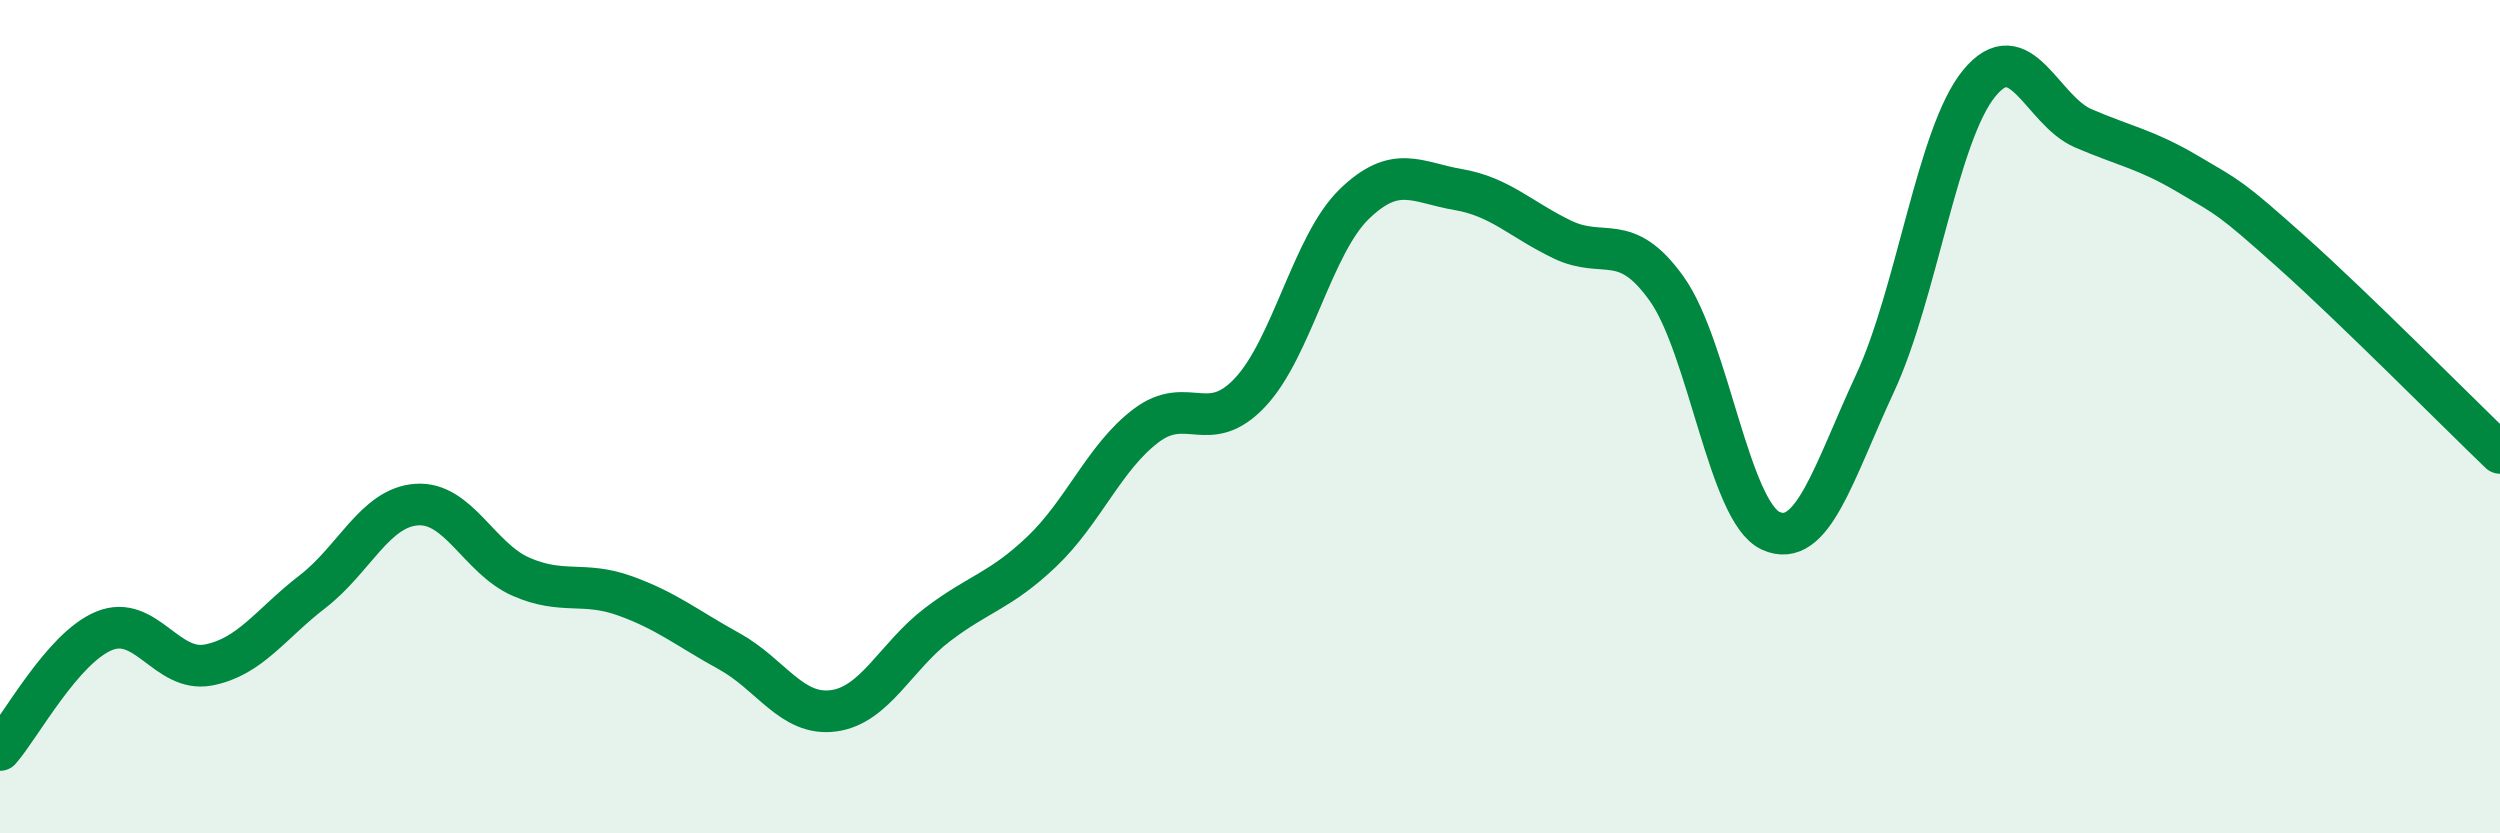
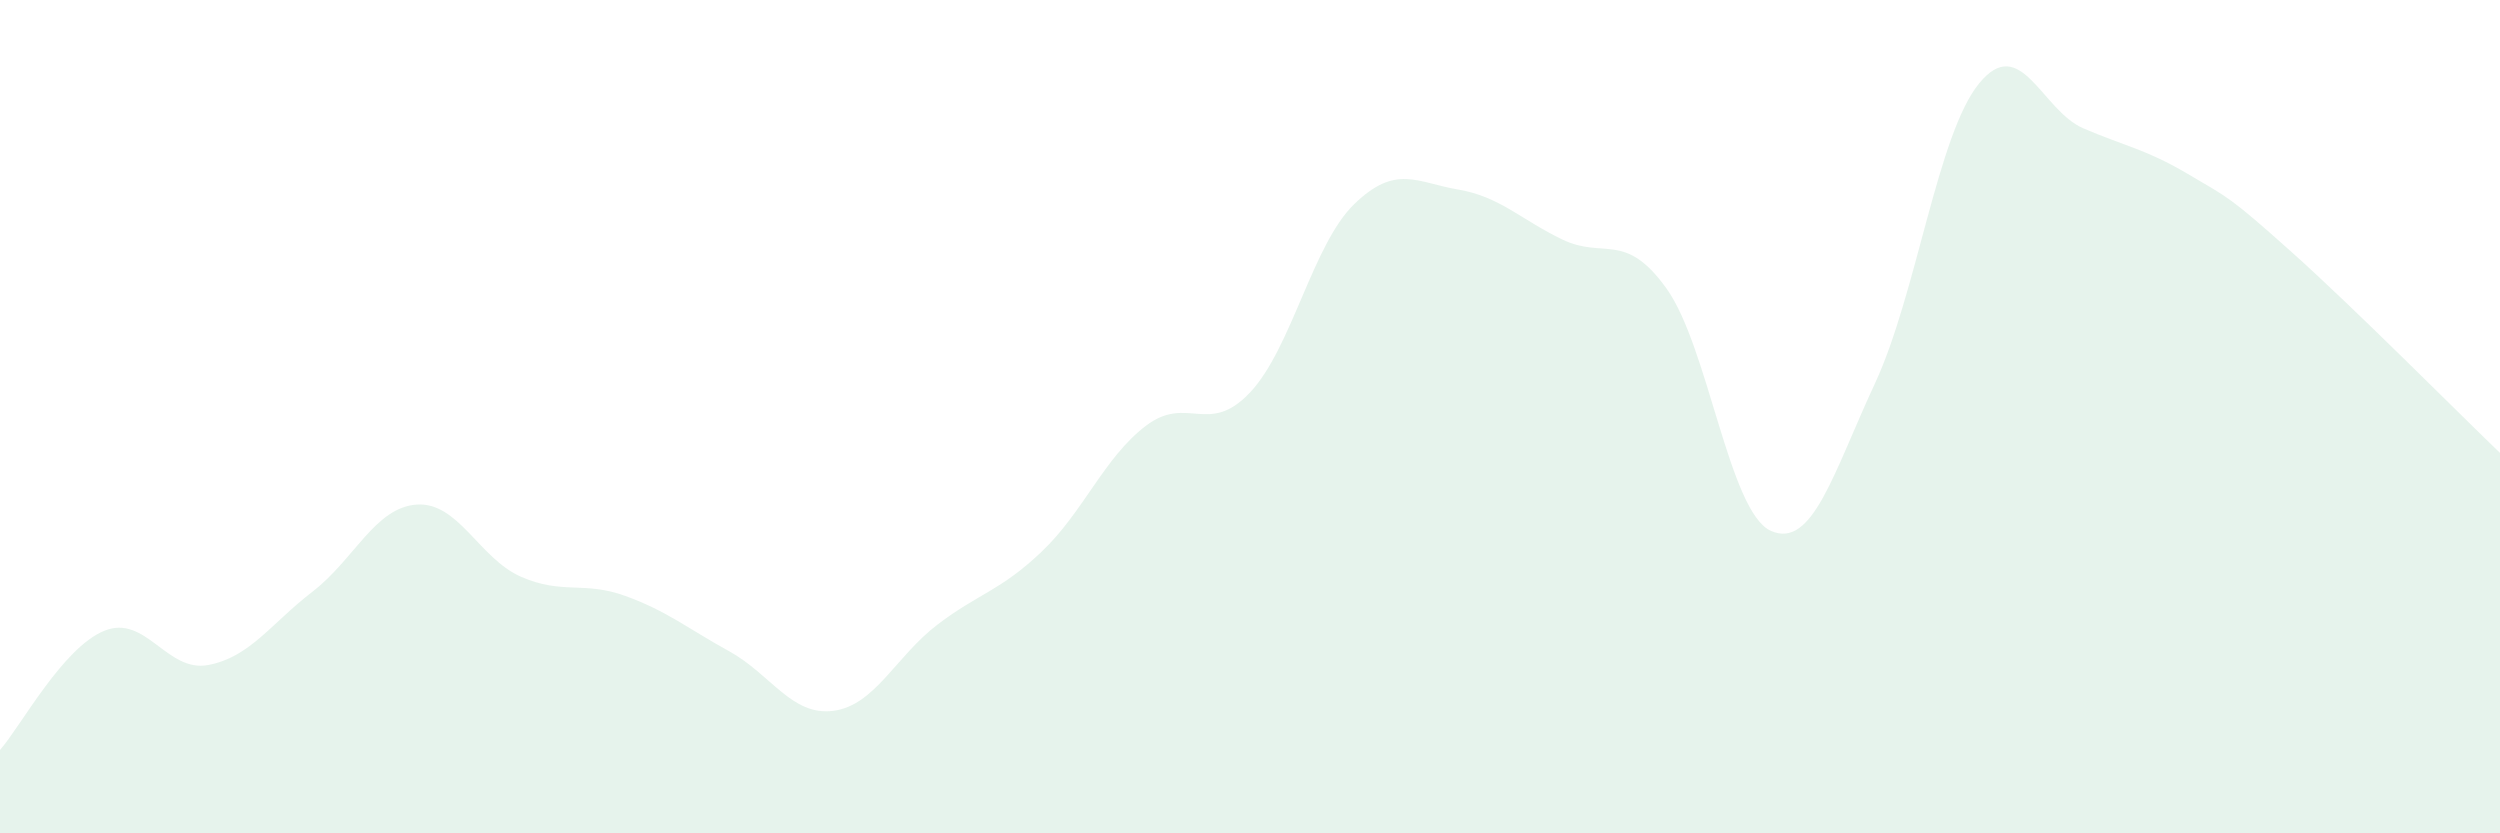
<svg xmlns="http://www.w3.org/2000/svg" width="60" height="20" viewBox="0 0 60 20">
  <path d="M 0,18 C 0.5,17.43 1.5,15.55 2.5,15.14 C 3.5,14.73 4,16.15 5,15.96 C 6,15.77 6.5,14.97 7.5,14.2 C 8.5,13.43 9,12.18 10,12.11 C 11,12.04 11.5,13.4 12.5,13.84 C 13.5,14.28 14,13.94 15,14.3 C 16,14.66 16.5,15.08 17.5,15.63 C 18.5,16.18 19,17.19 20,17.06 C 21,16.93 21.5,15.75 22.5,14.99 C 23.5,14.23 24,14.19 25,13.24 C 26,12.29 26.5,10.98 27.5,10.22 C 28.5,9.46 29,10.48 30,9.42 C 31,8.36 31.5,5.87 32.5,4.9 C 33.5,3.93 34,4.38 35,4.55 C 36,4.72 36.5,5.27 37.5,5.75 C 38.5,6.23 39,5.53 40,6.93 C 41,8.33 41.5,12.29 42.5,12.74 C 43.5,13.19 44,11.35 45,9.2 C 46,7.05 46.5,3.22 47.5,2 C 48.5,0.78 49,2.65 50,3.08 C 51,3.51 51.5,3.58 52.5,4.17 C 53.5,4.76 53.5,4.71 55,6.05 C 56.5,7.39 59,9.91 60,10.87L60 20L0 20Z" fill="#008740" opacity="0.1" stroke-linecap="round" stroke-linejoin="round" />
-   <path d="M 0,18 C 0.5,17.43 1.5,15.55 2.5,15.14 C 3.5,14.73 4,16.15 5,15.96 C 6,15.77 6.5,14.97 7.5,14.2 C 8.5,13.43 9,12.18 10,12.11 C 11,12.04 11.5,13.4 12.5,13.84 C 13.5,14.28 14,13.94 15,14.3 C 16,14.66 16.5,15.08 17.5,15.63 C 18.5,16.18 19,17.19 20,17.06 C 21,16.93 21.5,15.75 22.5,14.99 C 23.5,14.23 24,14.19 25,13.24 C 26,12.29 26.5,10.98 27.5,10.22 C 28.5,9.46 29,10.48 30,9.42 C 31,8.36 31.5,5.87 32.5,4.9 C 33.5,3.93 34,4.38 35,4.55 C 36,4.72 36.5,5.27 37.5,5.75 C 38.5,6.23 39,5.53 40,6.93 C 41,8.33 41.5,12.29 42.5,12.74 C 43.5,13.19 44,11.35 45,9.2 C 46,7.05 46.5,3.22 47.5,2 C 48.5,0.78 49,2.65 50,3.08 C 51,3.51 51.5,3.58 52.5,4.17 C 53.5,4.76 53.5,4.71 55,6.05 C 56.5,7.39 59,9.91 60,10.87" stroke="#008740" stroke-width="1" fill="none" stroke-linecap="round" stroke-linejoin="round" />
</svg>